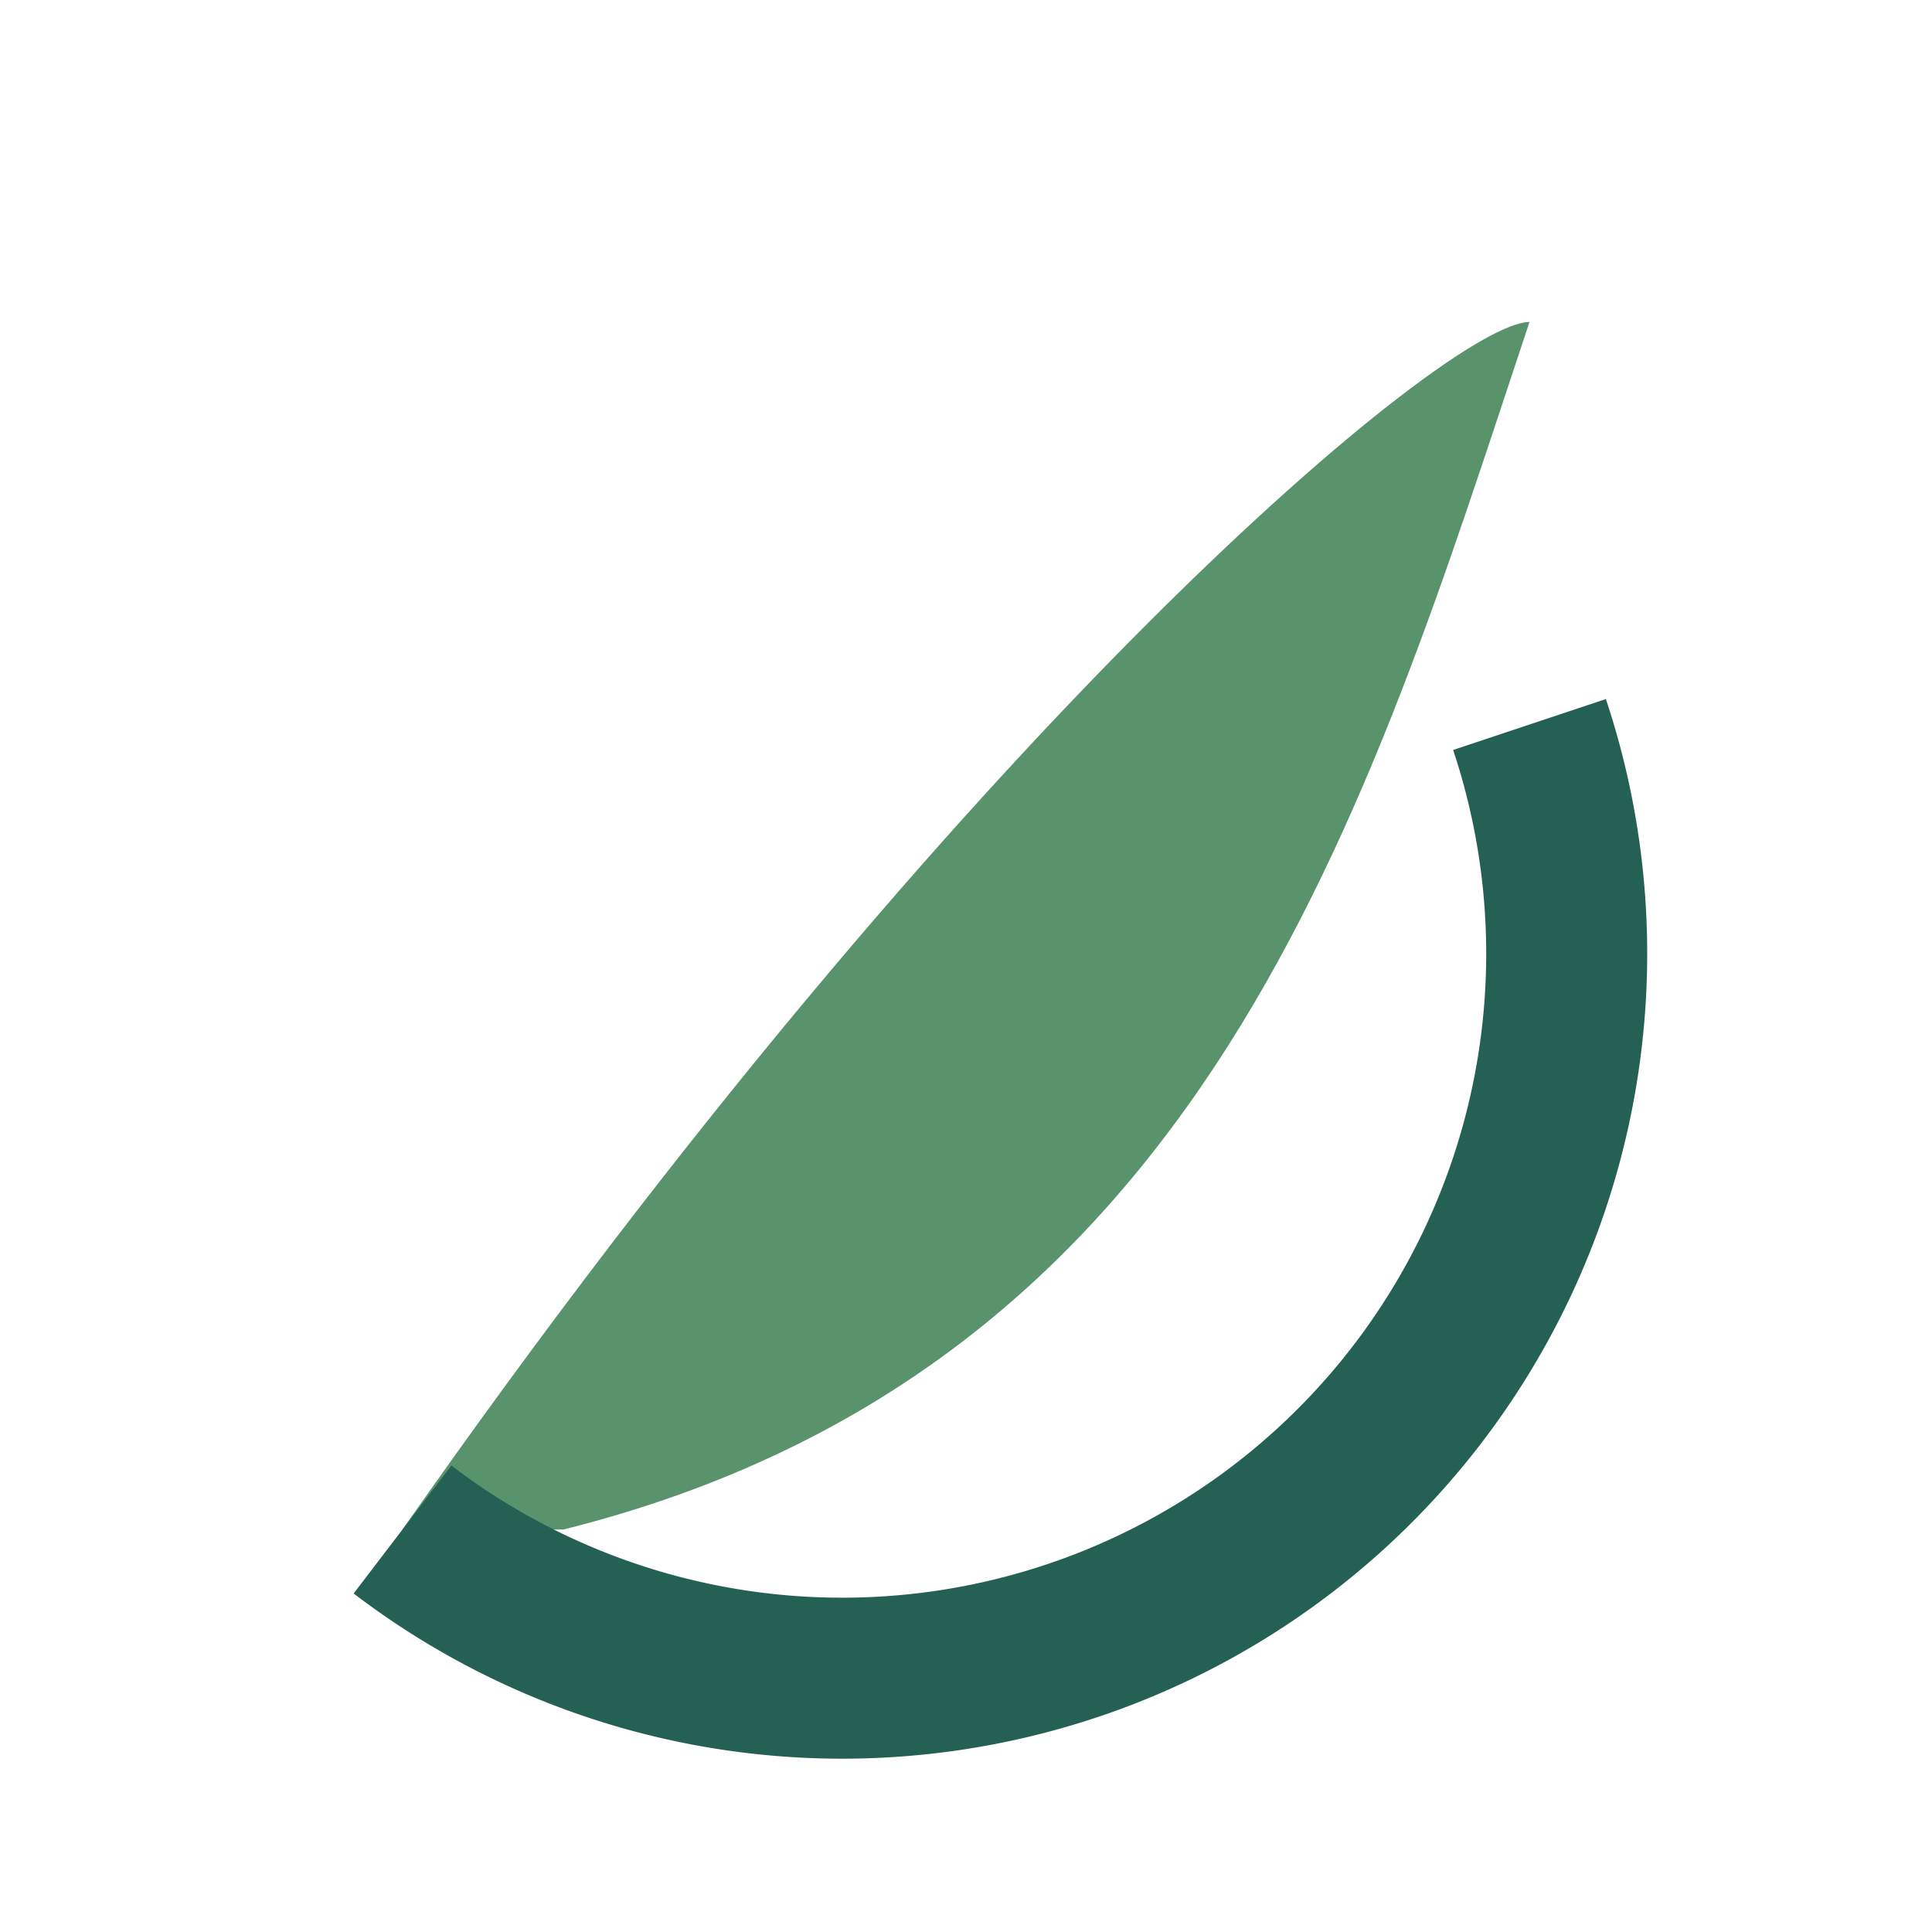
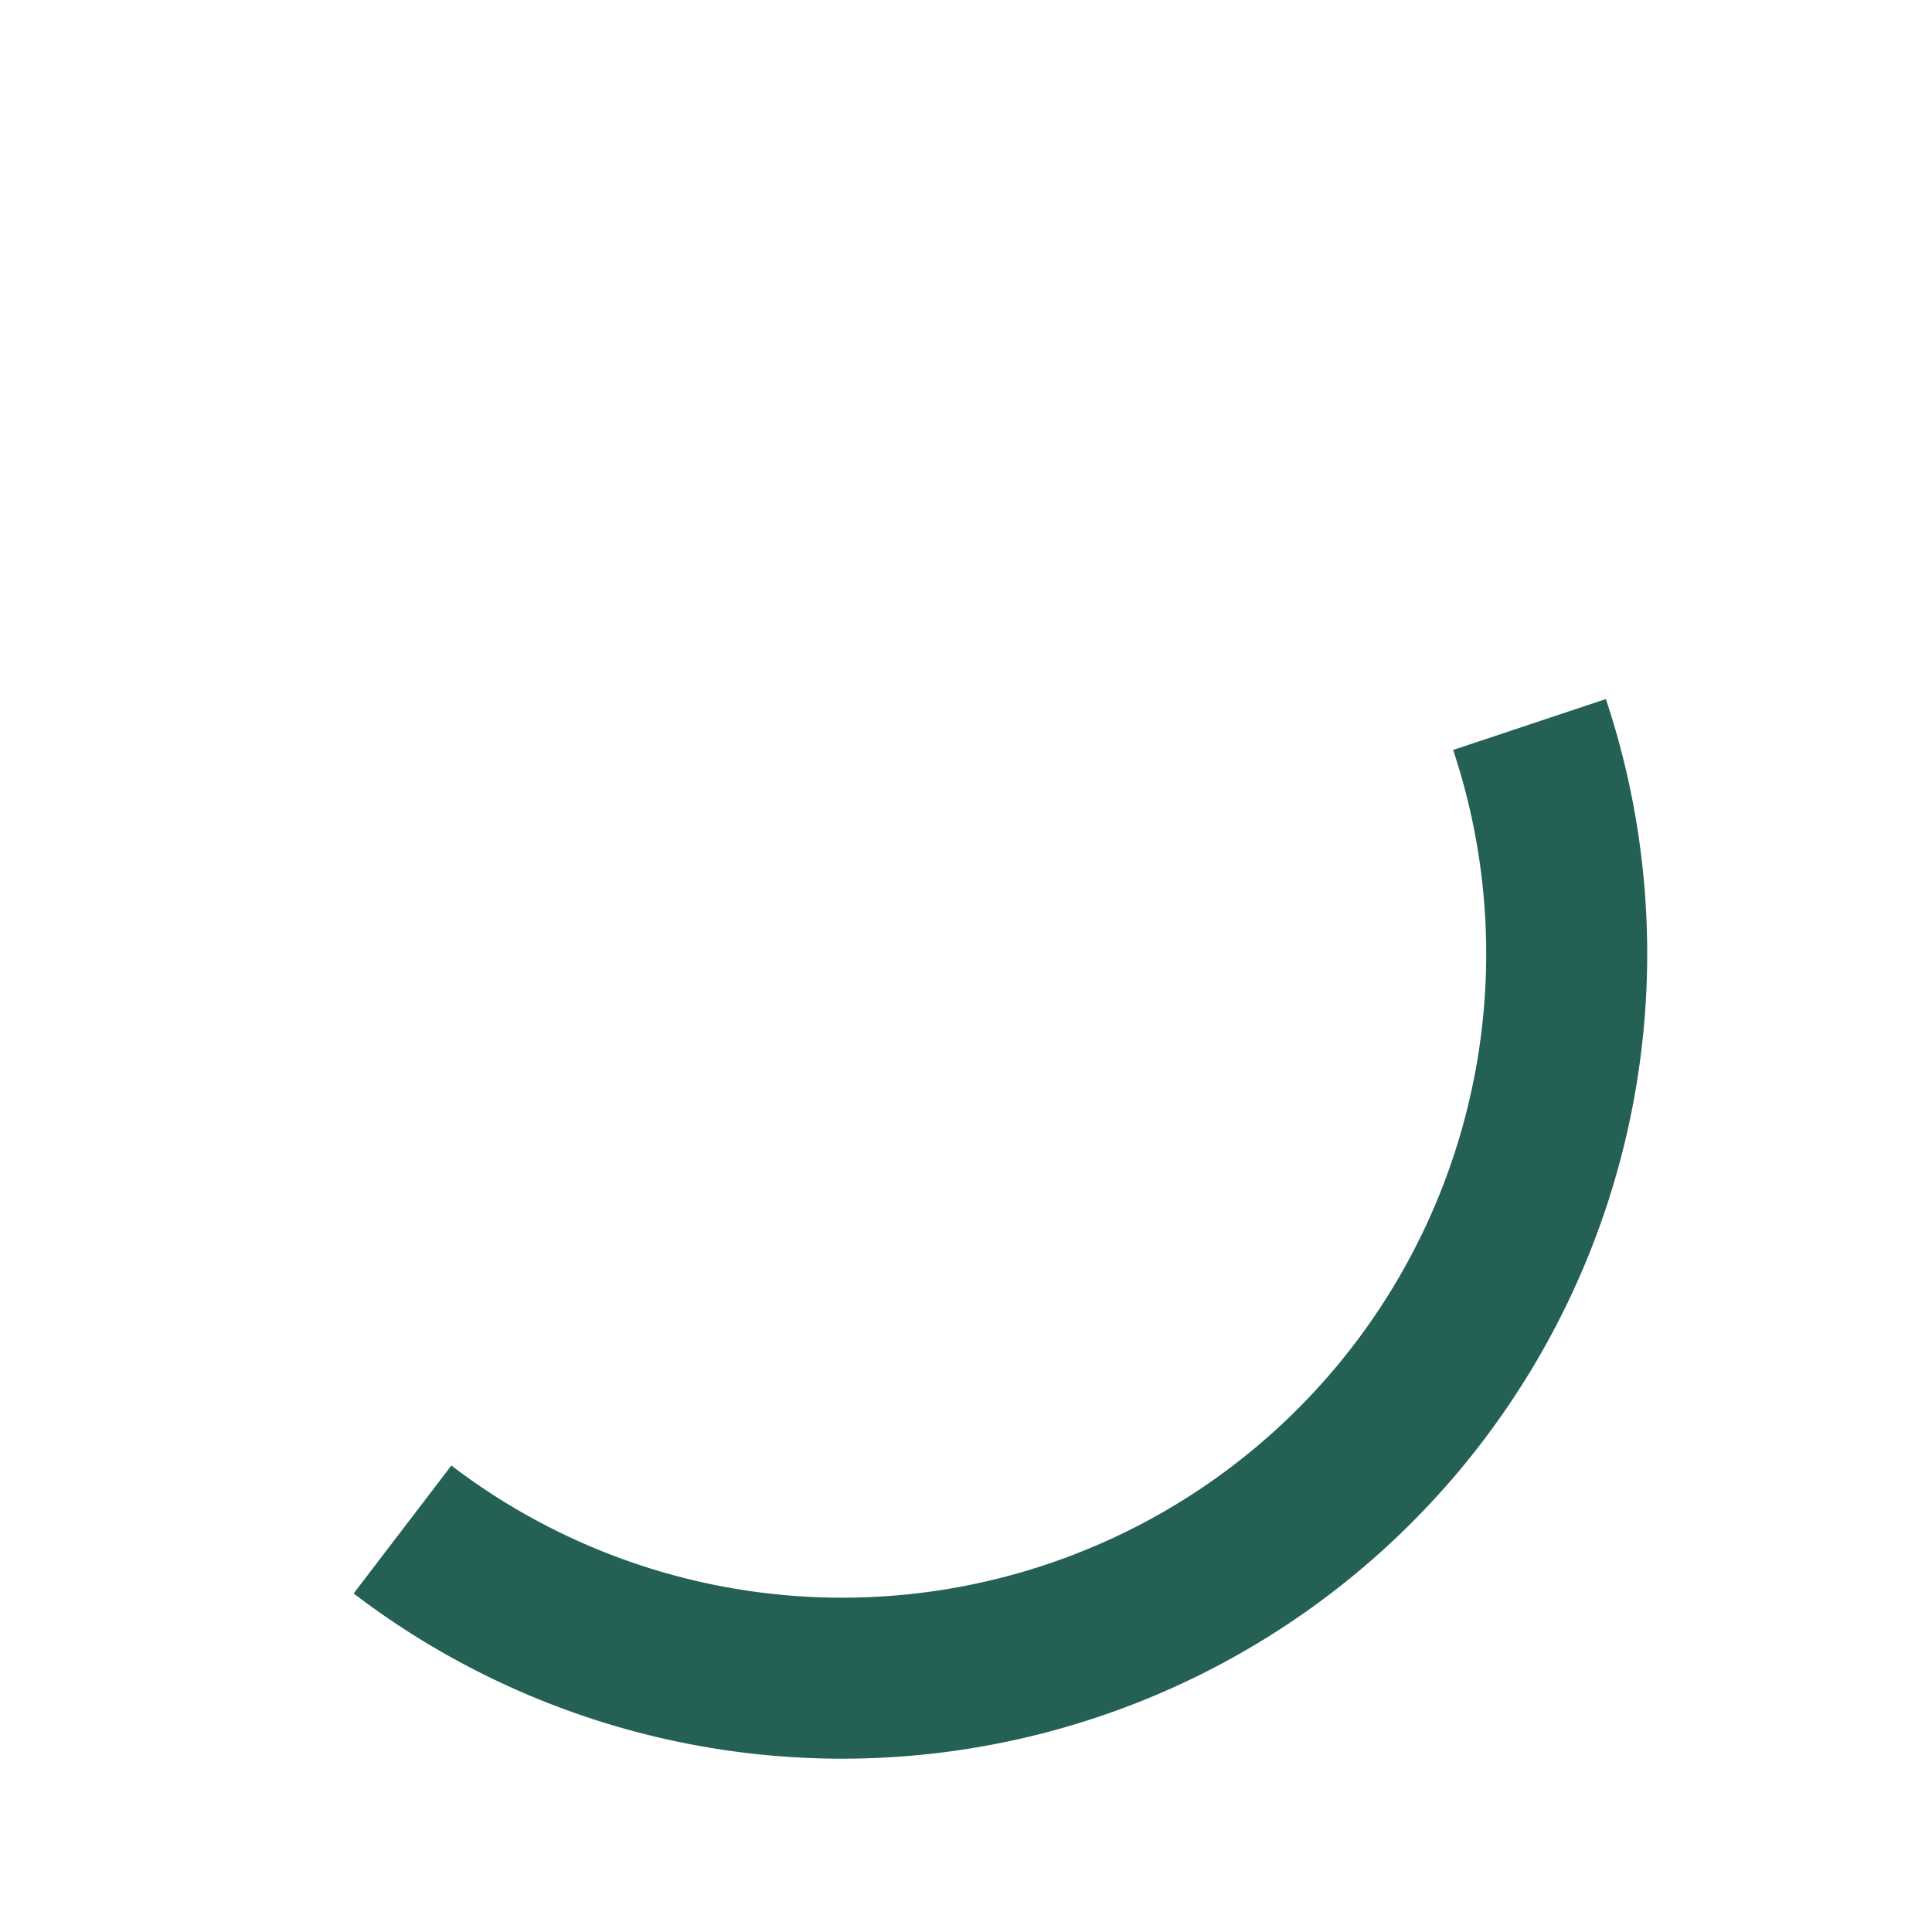
<svg xmlns="http://www.w3.org/2000/svg" width="24" height="24" viewBox="0 0 24 24">
-   <path d="M5 19c7-10 13-15 14-15-2 6-4 13-12 15Z" fill="#59936C" />
  <path d="M5 19a9 9 0 0 0 14-10" stroke="#246154" stroke-width="2" fill="none" />
</svg>